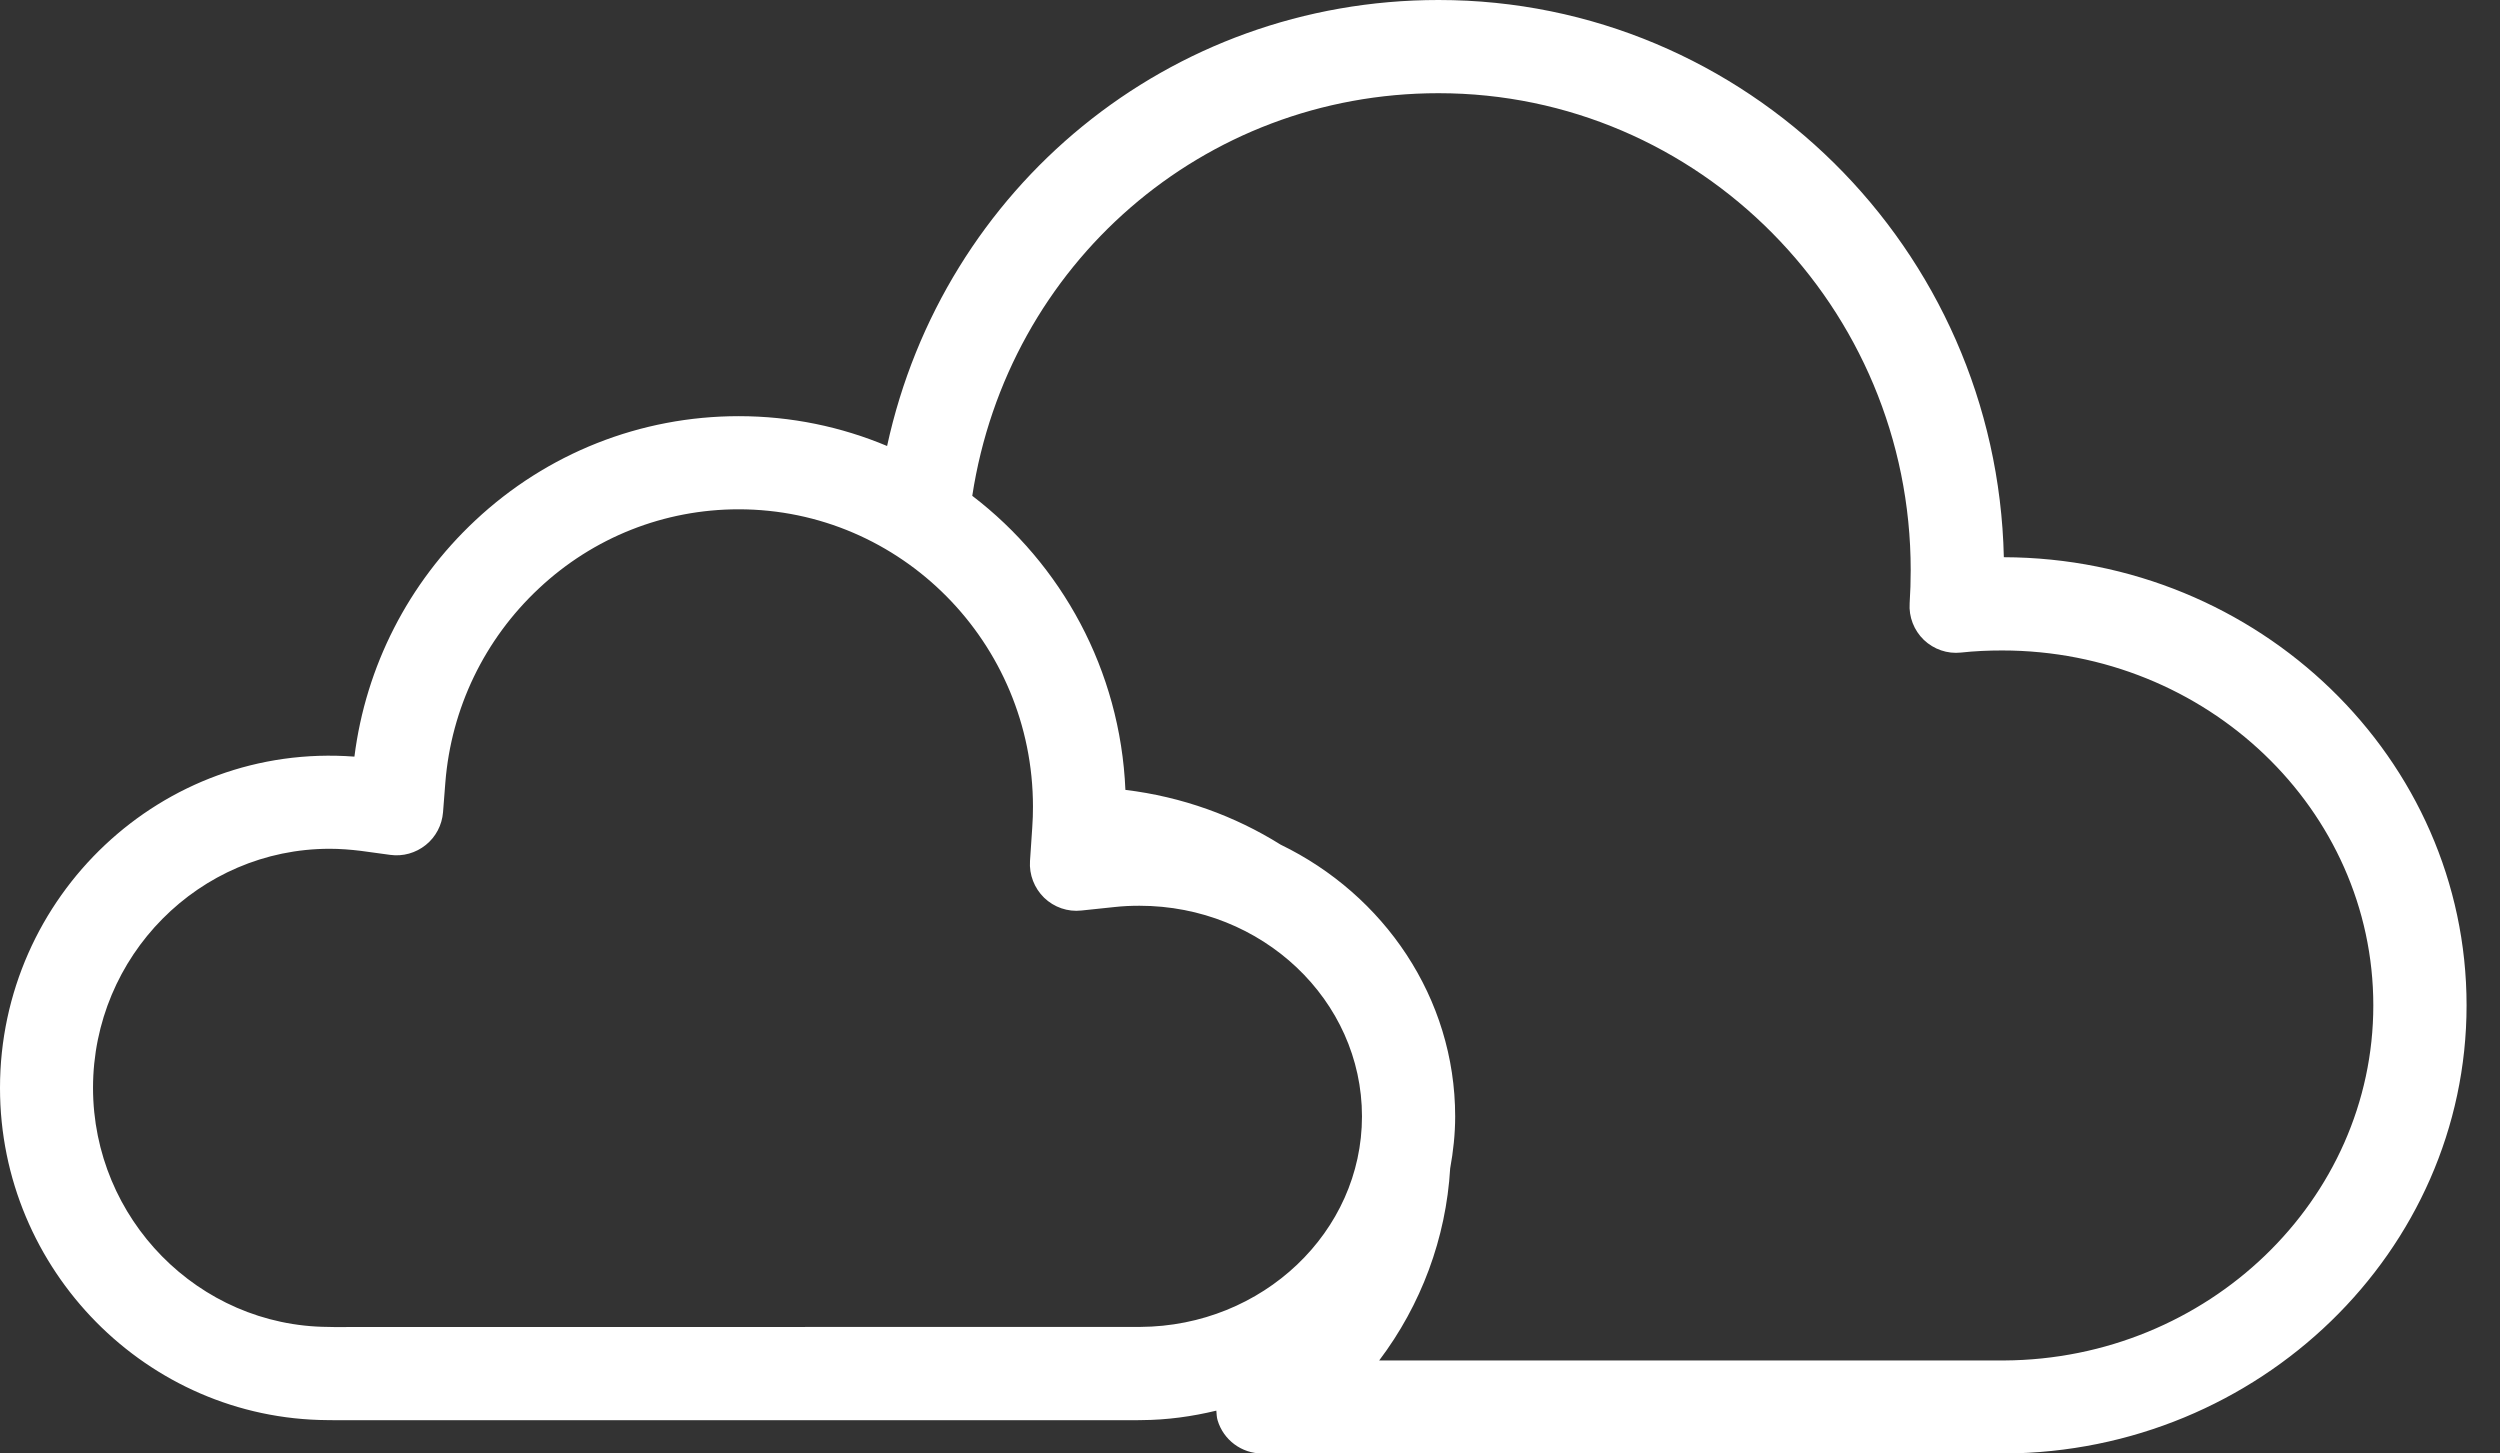
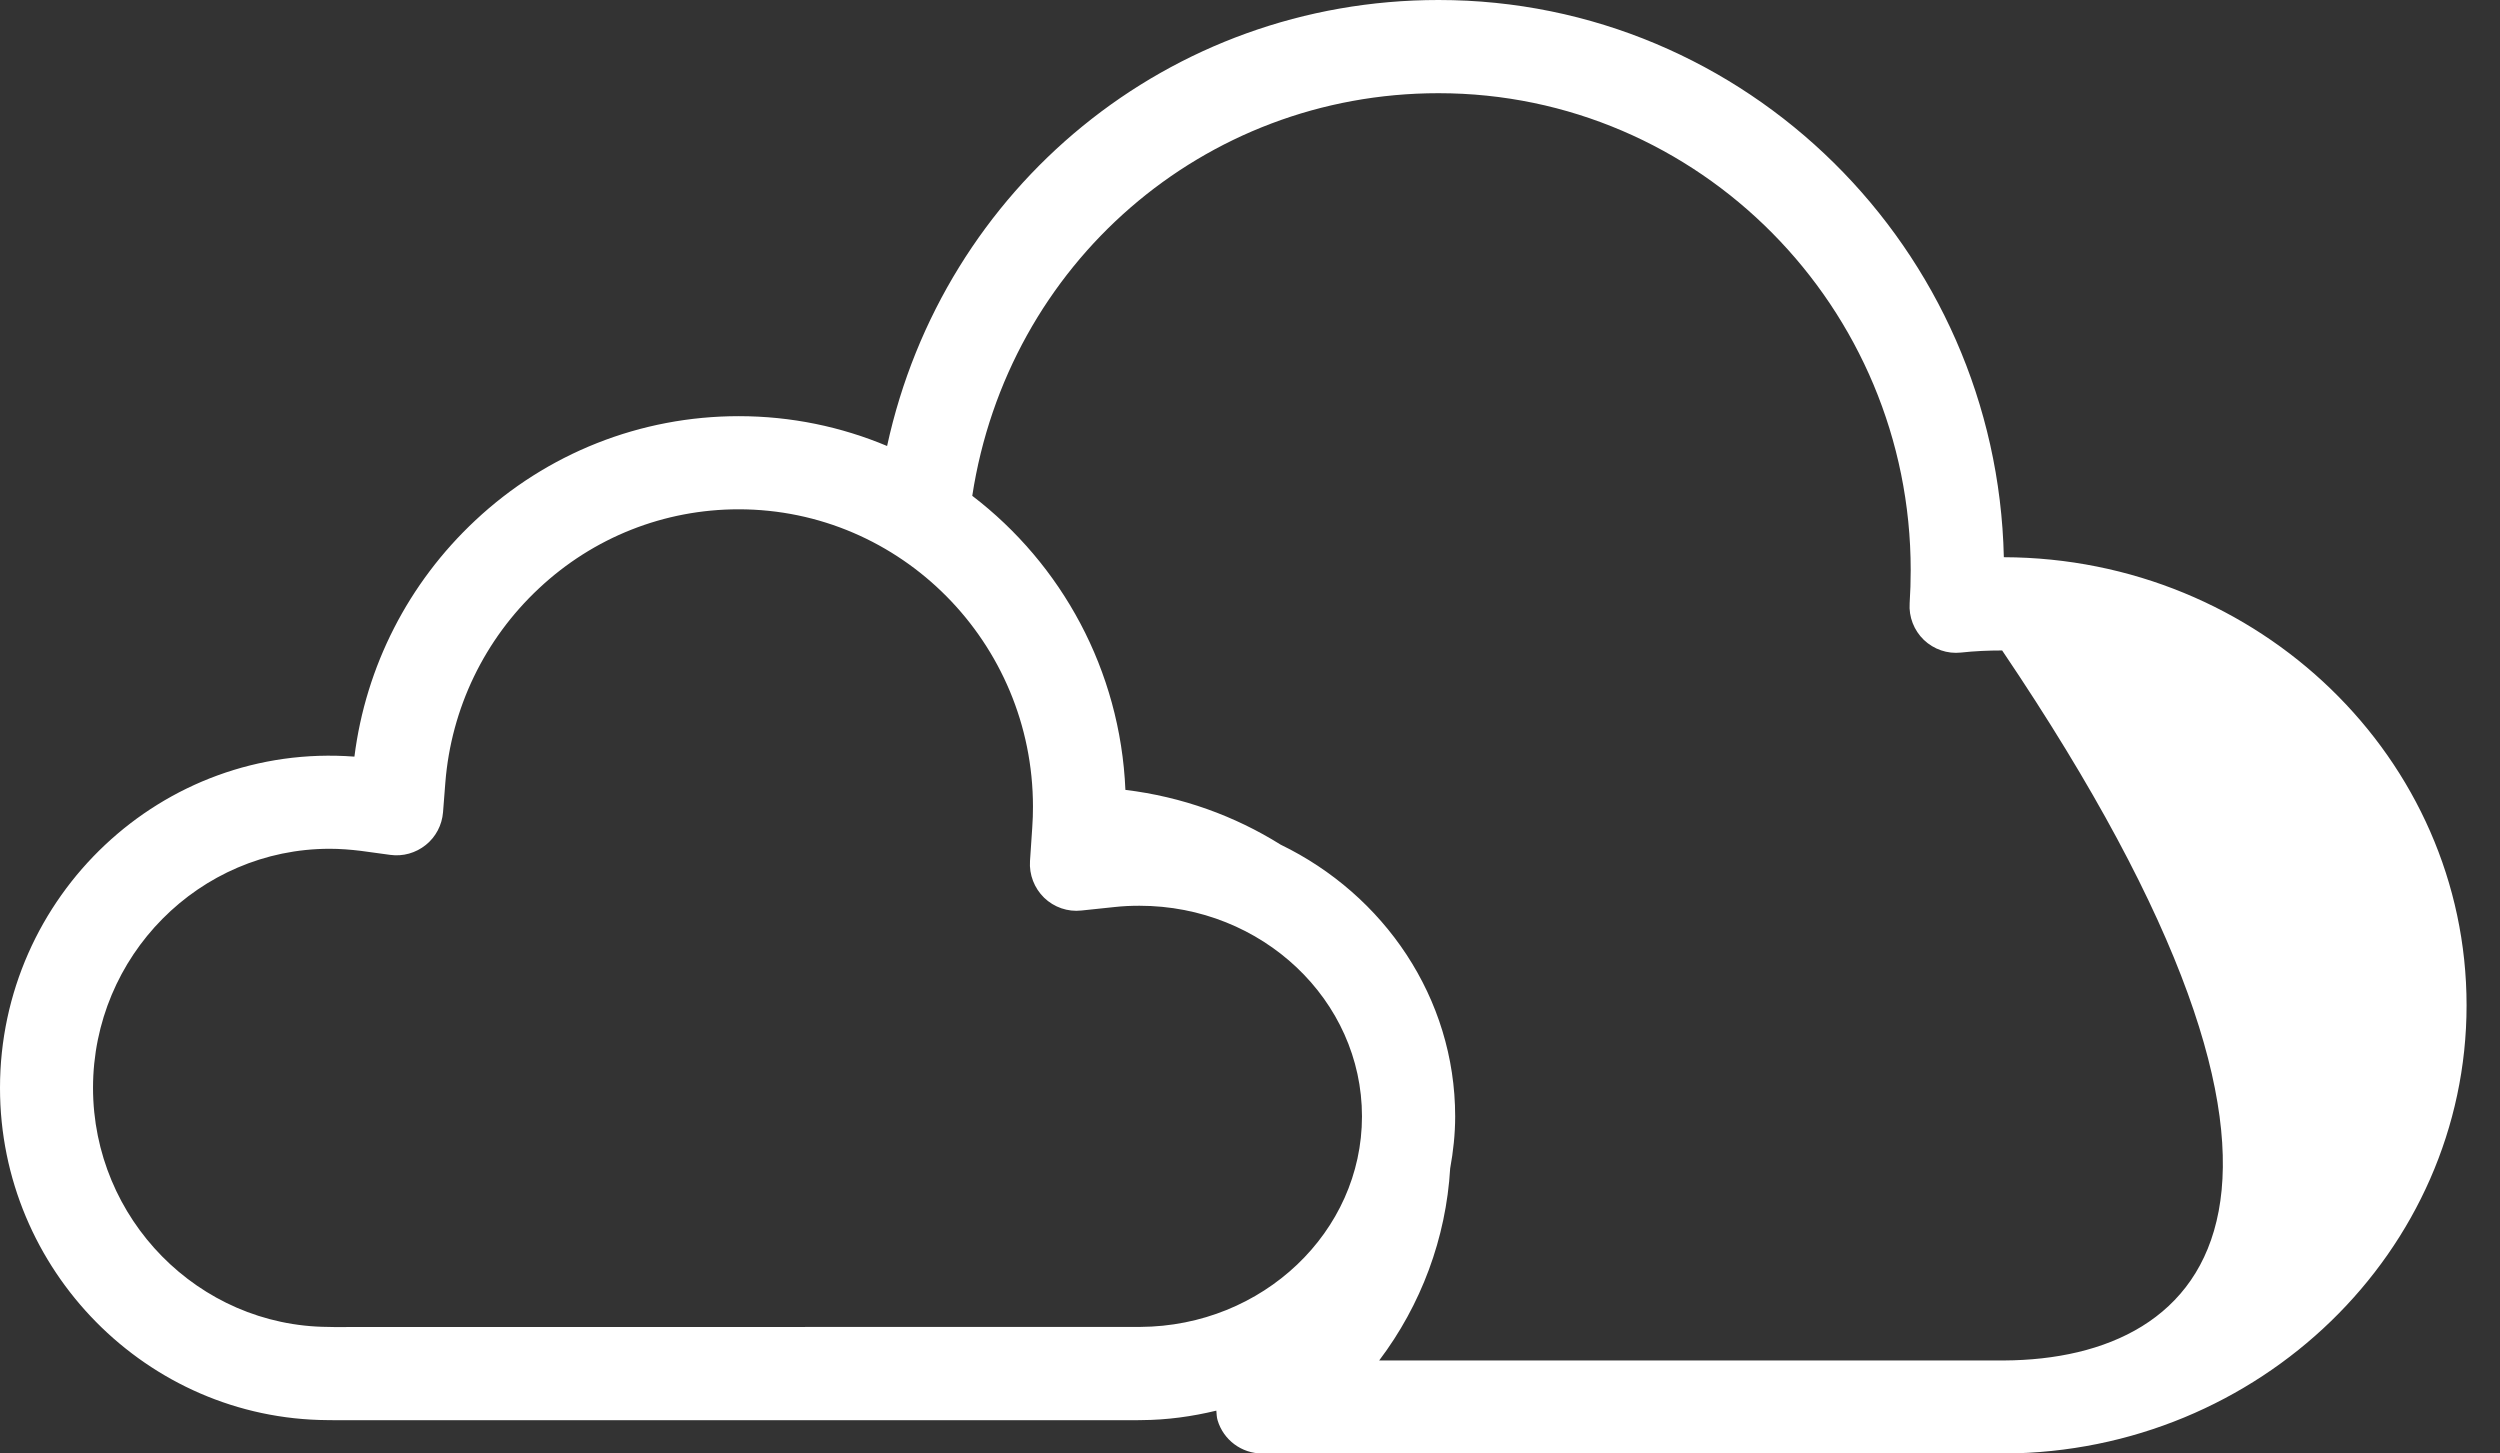
<svg xmlns="http://www.w3.org/2000/svg" width="43" height="25" viewBox="0 0 43 25" fill="none">
  <rect x="0" y="0" width="43" height="25" fill="#333333" stroke="none" />
-   <path d="M5.634 24.426L5.733 24.427H19.567L19.631 24.426C20.075 24.424 20.507 24.363 20.921 24.263C20.926 24.318 20.926 24.375 20.943 24.43C21.044 24.768 21.356 25 21.71 25H34.479C38.86 24.977 42.425 21.518 42.425 17.292C42.425 13.051 38.857 9.597 34.466 9.584C34.348 4.278 30.033 0 24.743 0C20.104 0 16.225 3.224 15.258 7.671C14.471 7.341 13.61 7.158 12.707 7.158C11.018 7.158 9.408 7.795 8.174 8.952C7.024 10.028 6.292 11.46 6.096 13.014C2.78 12.764 4.47473e-07 15.42 4.47473e-07 18.712C-0.001 21.845 2.529 24.409 5.634 24.426ZM24.742 1.603C29.221 1.603 32.864 5.282 32.864 9.806C32.864 9.997 32.858 10.187 32.846 10.375C32.83 10.61 32.919 10.841 33.09 11.006C33.261 11.169 33.495 11.25 33.729 11.224C33.965 11.198 34.204 11.188 34.437 11.188C37.957 11.188 40.821 13.927 40.821 17.293C40.821 20.642 37.972 23.38 34.473 23.4H23.722C24.443 22.445 24.872 21.299 24.943 20.096C24.996 19.805 25.029 19.506 25.029 19.202C25.028 17.16 23.803 15.388 22.027 14.528C21.238 14.034 20.331 13.704 19.357 13.586C19.269 11.522 18.256 9.7 16.723 8.528C17.334 4.545 20.692 1.603 24.742 1.603ZM5.671 14.599C5.847 14.599 6.029 14.613 6.208 14.635L6.713 14.704C6.931 14.734 7.151 14.672 7.324 14.533C7.496 14.395 7.602 14.192 7.62 13.972L7.66 13.459C7.761 12.183 8.332 10.997 9.269 10.121C10.206 9.242 11.425 8.76 12.705 8.76C15.496 8.76 17.767 11.055 17.767 13.875C17.767 13.988 17.764 14.106 17.755 14.229L17.716 14.809C17.7 15.045 17.79 15.276 17.959 15.441C18.13 15.606 18.365 15.687 18.599 15.661L19.17 15.601C19.312 15.585 19.456 15.579 19.599 15.579C21.709 15.579 23.426 17.203 23.426 19.202C23.426 21.188 21.719 22.812 19.611 22.823L5.741 22.825L5.646 22.823C3.415 22.811 1.6 20.966 1.6 18.711C1.601 16.444 3.426 14.599 5.671 14.599Z" fill="white" />
+   <path d="M5.634 24.426L5.733 24.427H19.567L19.631 24.426C20.075 24.424 20.507 24.363 20.921 24.263C20.926 24.318 20.926 24.375 20.943 24.43C21.044 24.768 21.356 25 21.71 25H34.479C38.86 24.977 42.425 21.518 42.425 17.292C42.425 13.051 38.857 9.597 34.466 9.584C34.348 4.278 30.033 0 24.743 0C20.104 0 16.225 3.224 15.258 7.671C14.471 7.341 13.61 7.158 12.707 7.158C11.018 7.158 9.408 7.795 8.174 8.952C7.024 10.028 6.292 11.46 6.096 13.014C2.78 12.764 4.47473e-07 15.42 4.47473e-07 18.712C-0.001 21.845 2.529 24.409 5.634 24.426ZM24.742 1.603C29.221 1.603 32.864 5.282 32.864 9.806C32.864 9.997 32.858 10.187 32.846 10.375C32.83 10.61 32.919 10.841 33.09 11.006C33.261 11.169 33.495 11.25 33.729 11.224C33.965 11.198 34.204 11.188 34.437 11.188C40.821 20.642 37.972 23.38 34.473 23.4H23.722C24.443 22.445 24.872 21.299 24.943 20.096C24.996 19.805 25.029 19.506 25.029 19.202C25.028 17.16 23.803 15.388 22.027 14.528C21.238 14.034 20.331 13.704 19.357 13.586C19.269 11.522 18.256 9.7 16.723 8.528C17.334 4.545 20.692 1.603 24.742 1.603ZM5.671 14.599C5.847 14.599 6.029 14.613 6.208 14.635L6.713 14.704C6.931 14.734 7.151 14.672 7.324 14.533C7.496 14.395 7.602 14.192 7.62 13.972L7.66 13.459C7.761 12.183 8.332 10.997 9.269 10.121C10.206 9.242 11.425 8.76 12.705 8.76C15.496 8.76 17.767 11.055 17.767 13.875C17.767 13.988 17.764 14.106 17.755 14.229L17.716 14.809C17.7 15.045 17.79 15.276 17.959 15.441C18.13 15.606 18.365 15.687 18.599 15.661L19.17 15.601C19.312 15.585 19.456 15.579 19.599 15.579C21.709 15.579 23.426 17.203 23.426 19.202C23.426 21.188 21.719 22.812 19.611 22.823L5.741 22.825L5.646 22.823C3.415 22.811 1.6 20.966 1.6 18.711C1.601 16.444 3.426 14.599 5.671 14.599Z" fill="white" />
</svg>